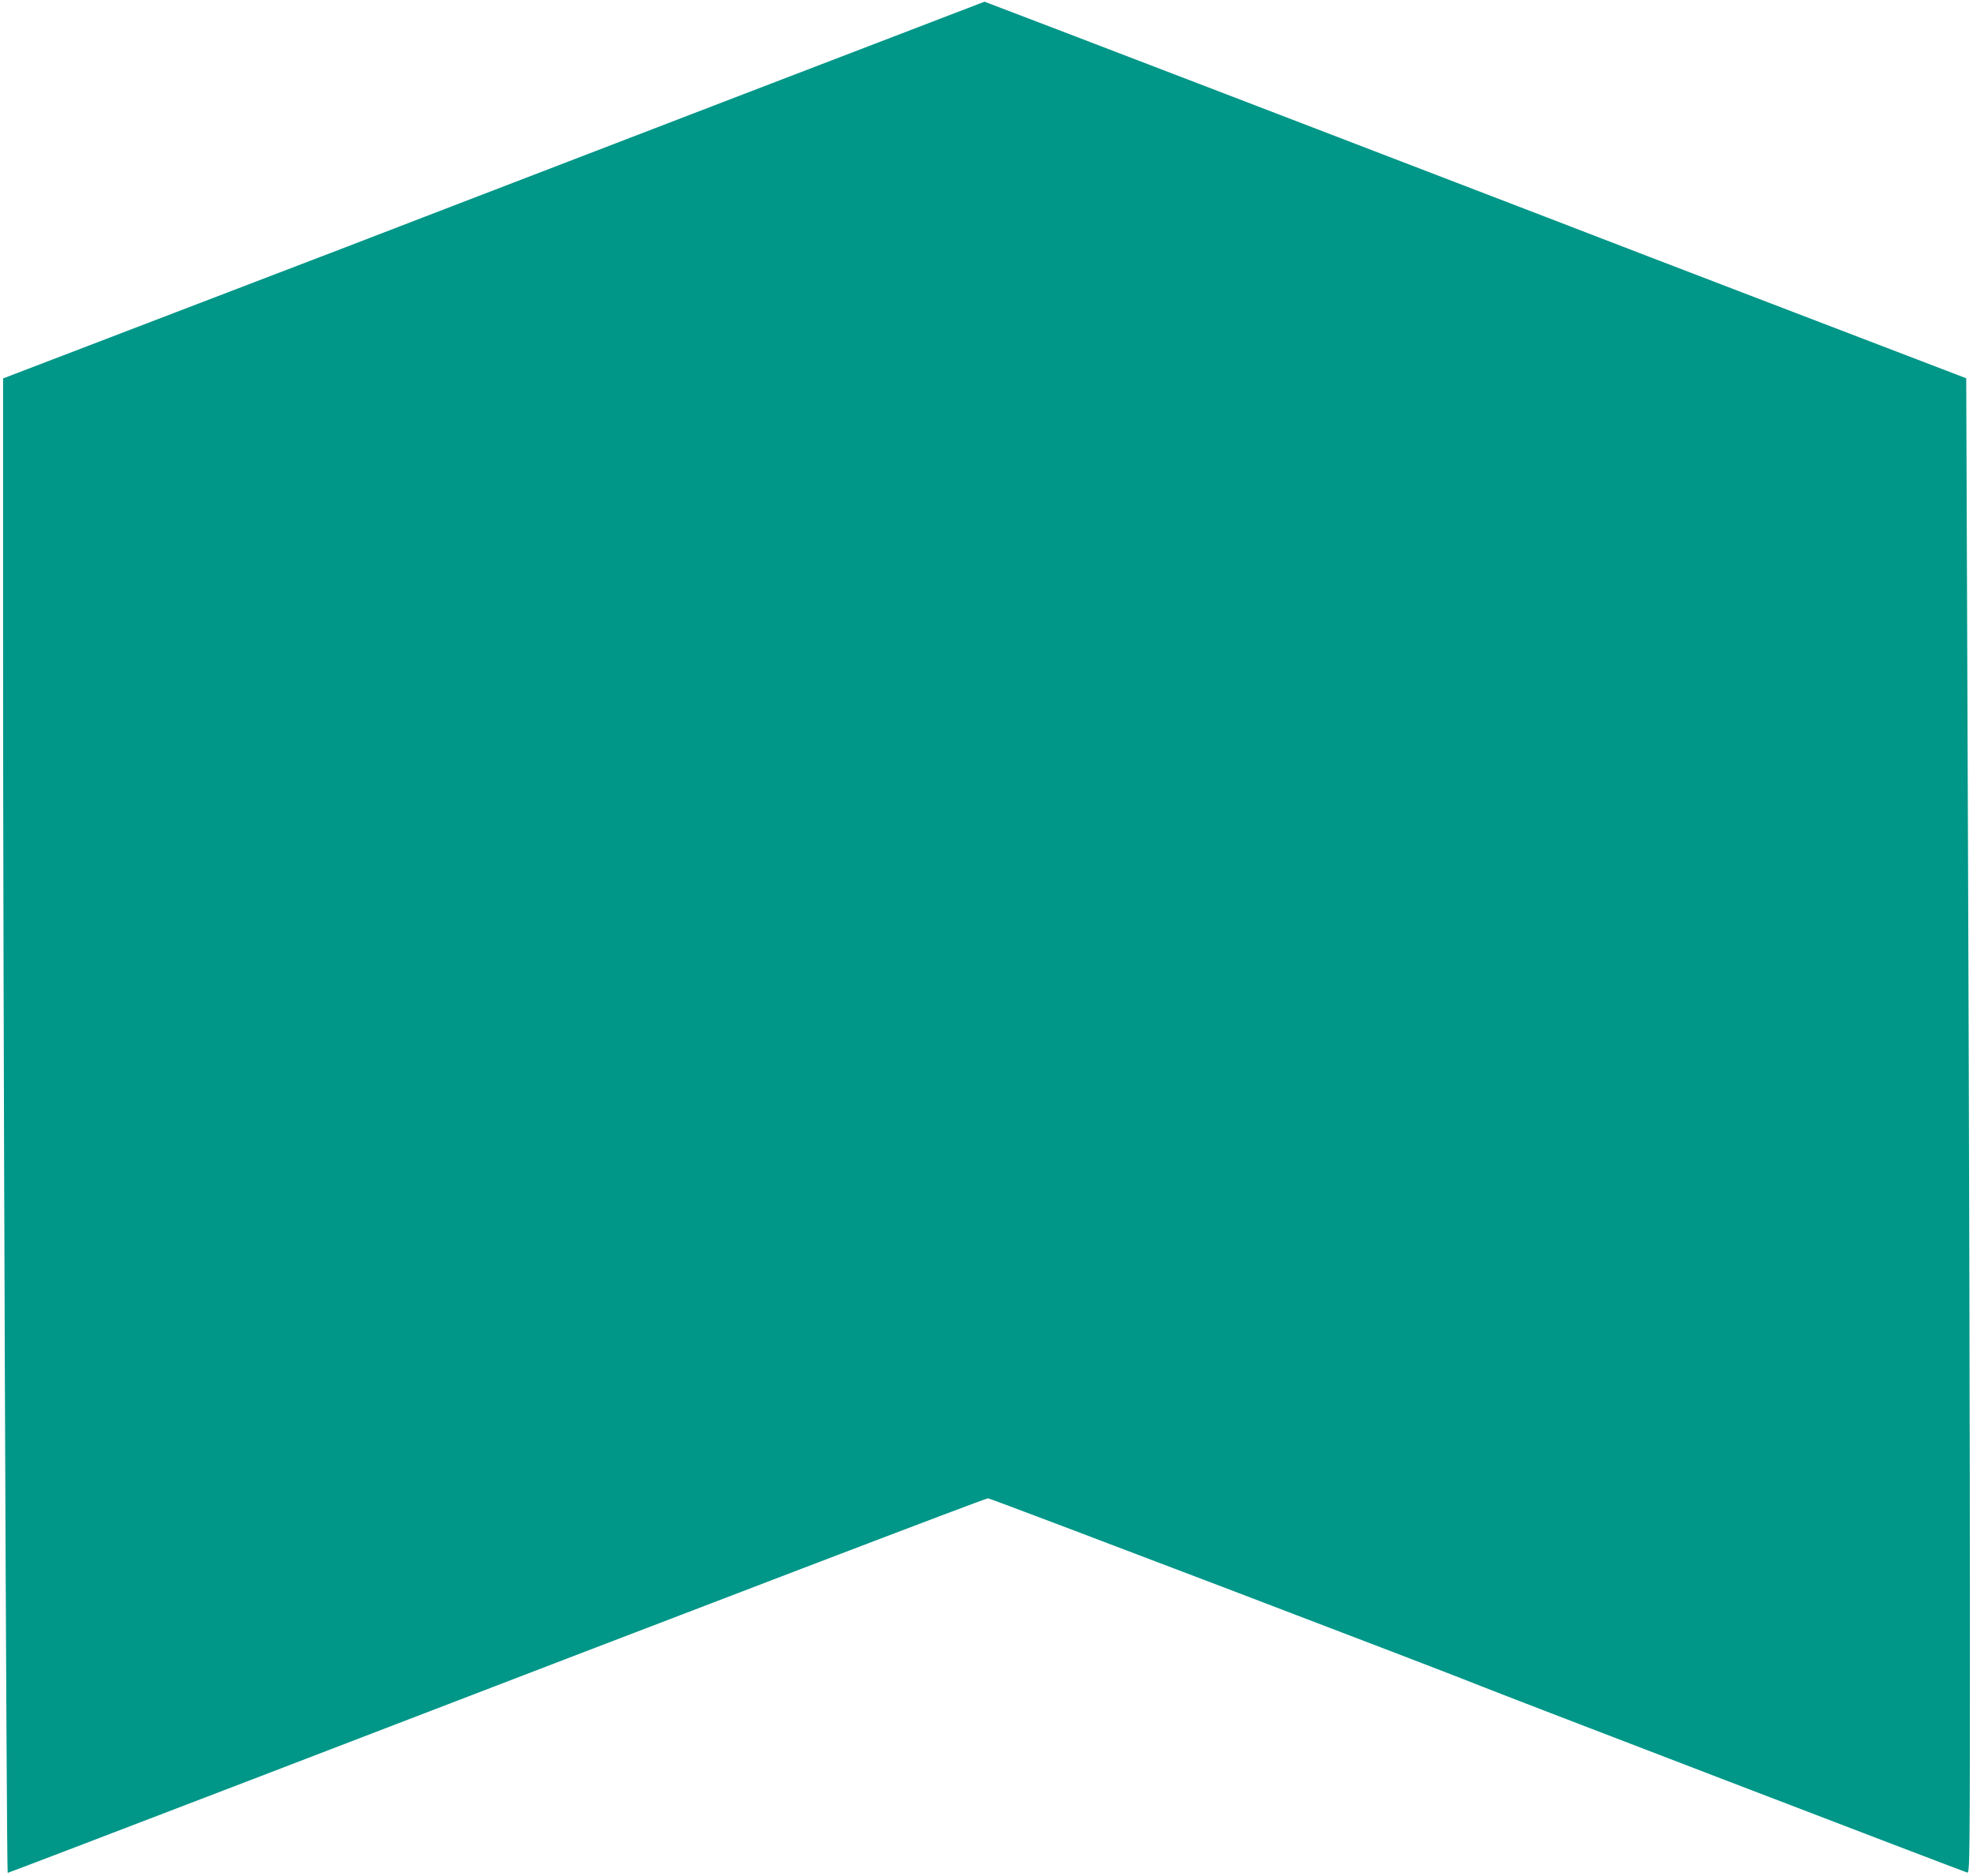
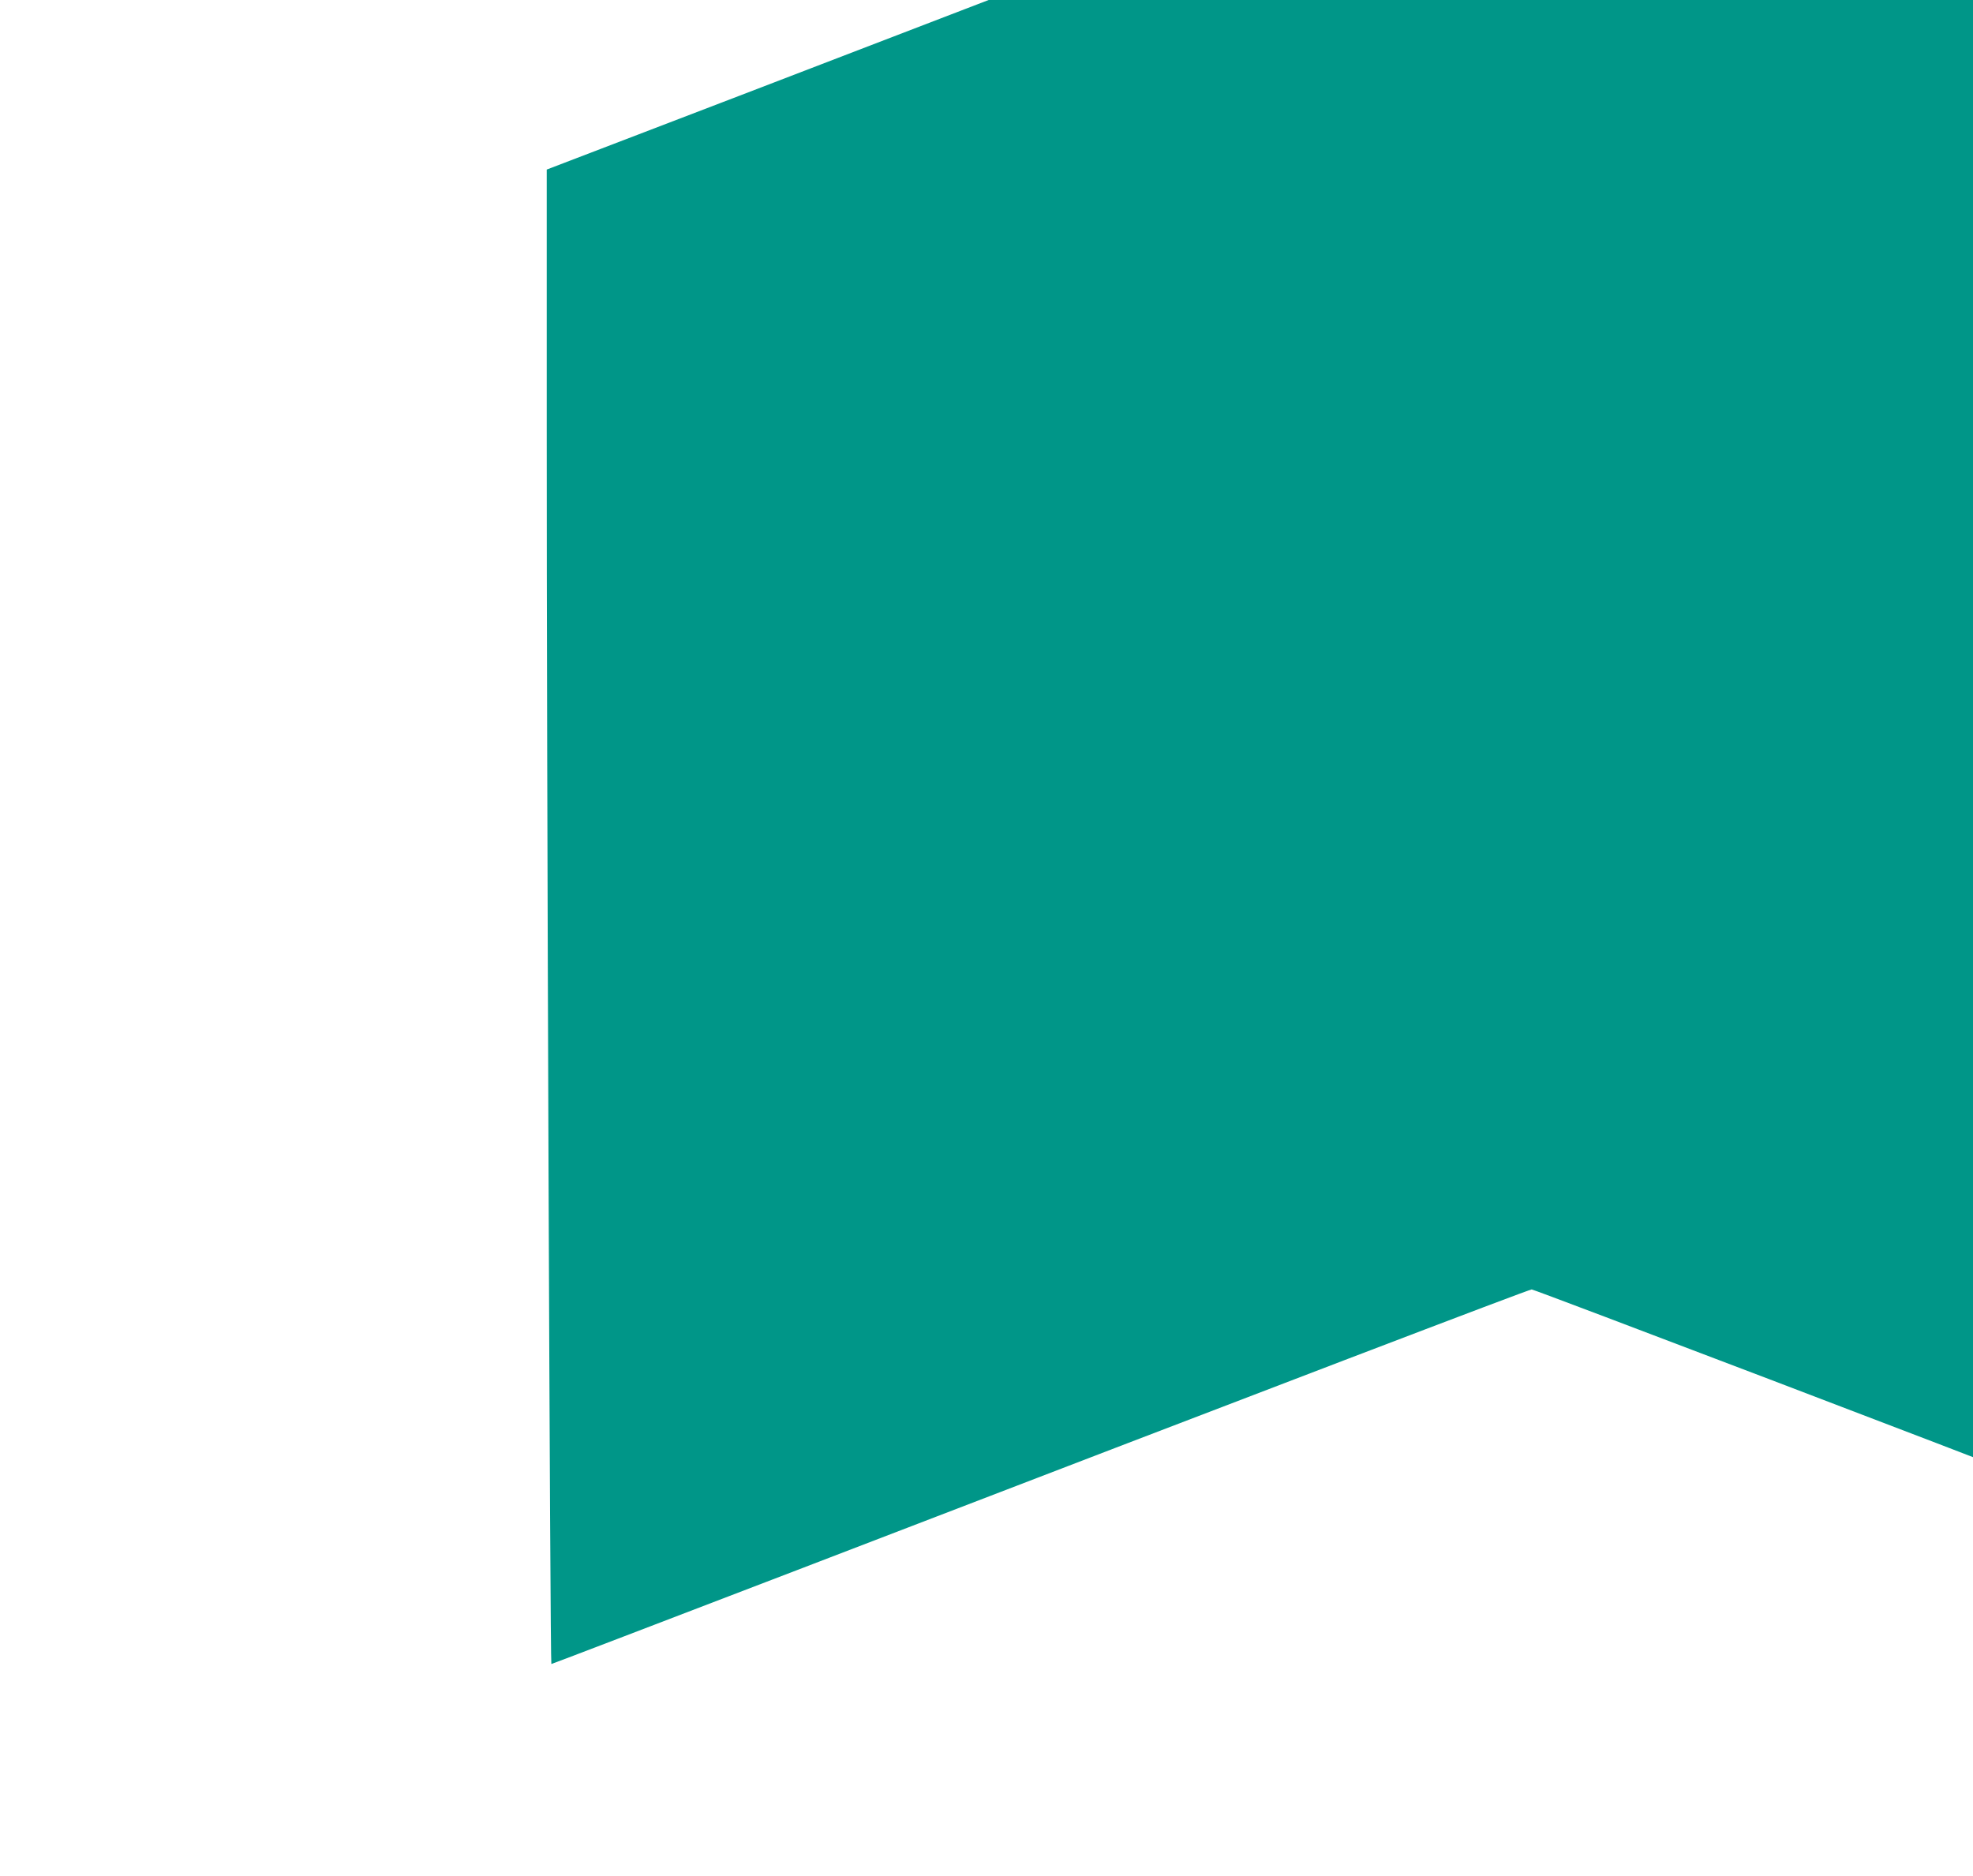
<svg xmlns="http://www.w3.org/2000/svg" version="1.0" width="1280pt" height="1217pt" viewBox="0 0 1280 1217" preserveAspectRatio="xMidYMid meet">
  <g transform="translate(0,1217) scale(0.1,-0.1)" fill="#009688" stroke="none">
-     <path d="M4800 11550 c-872 -335 -1740 -669 -1930 -742 -190 -74 -909 -350 -1597 -613 l-1253 -480 0 -1675 c-1 -2119 22 -8020 30 -8020 4 0 722 275 1596 610 3138 1206 4746 1820 4764 1820 17 0 3012 -1141 3210 -1223 99 -41 3116 -1198 3143 -1205 16 -4 17 80 17 1669 0 921 -5 3103 -12 4850 l-12 3175 -1120 429 c-617 236 -1335 512 -1596 613 -685 264 -3651 1402 -3653 1401 -1 0 -715 -274 -1587 -609z" />
+     <path d="M4800 11550 l-1253 -480 0 -1675 c-1 -2119 22 -8020 30 -8020 4 0 722 275 1596 610 3138 1206 4746 1820 4764 1820 17 0 3012 -1141 3210 -1223 99 -41 3116 -1198 3143 -1205 16 -4 17 80 17 1669 0 921 -5 3103 -12 4850 l-12 3175 -1120 429 c-617 236 -1335 512 -1596 613 -685 264 -3651 1402 -3653 1401 -1 0 -715 -274 -1587 -609z" />
  </g>
</svg>